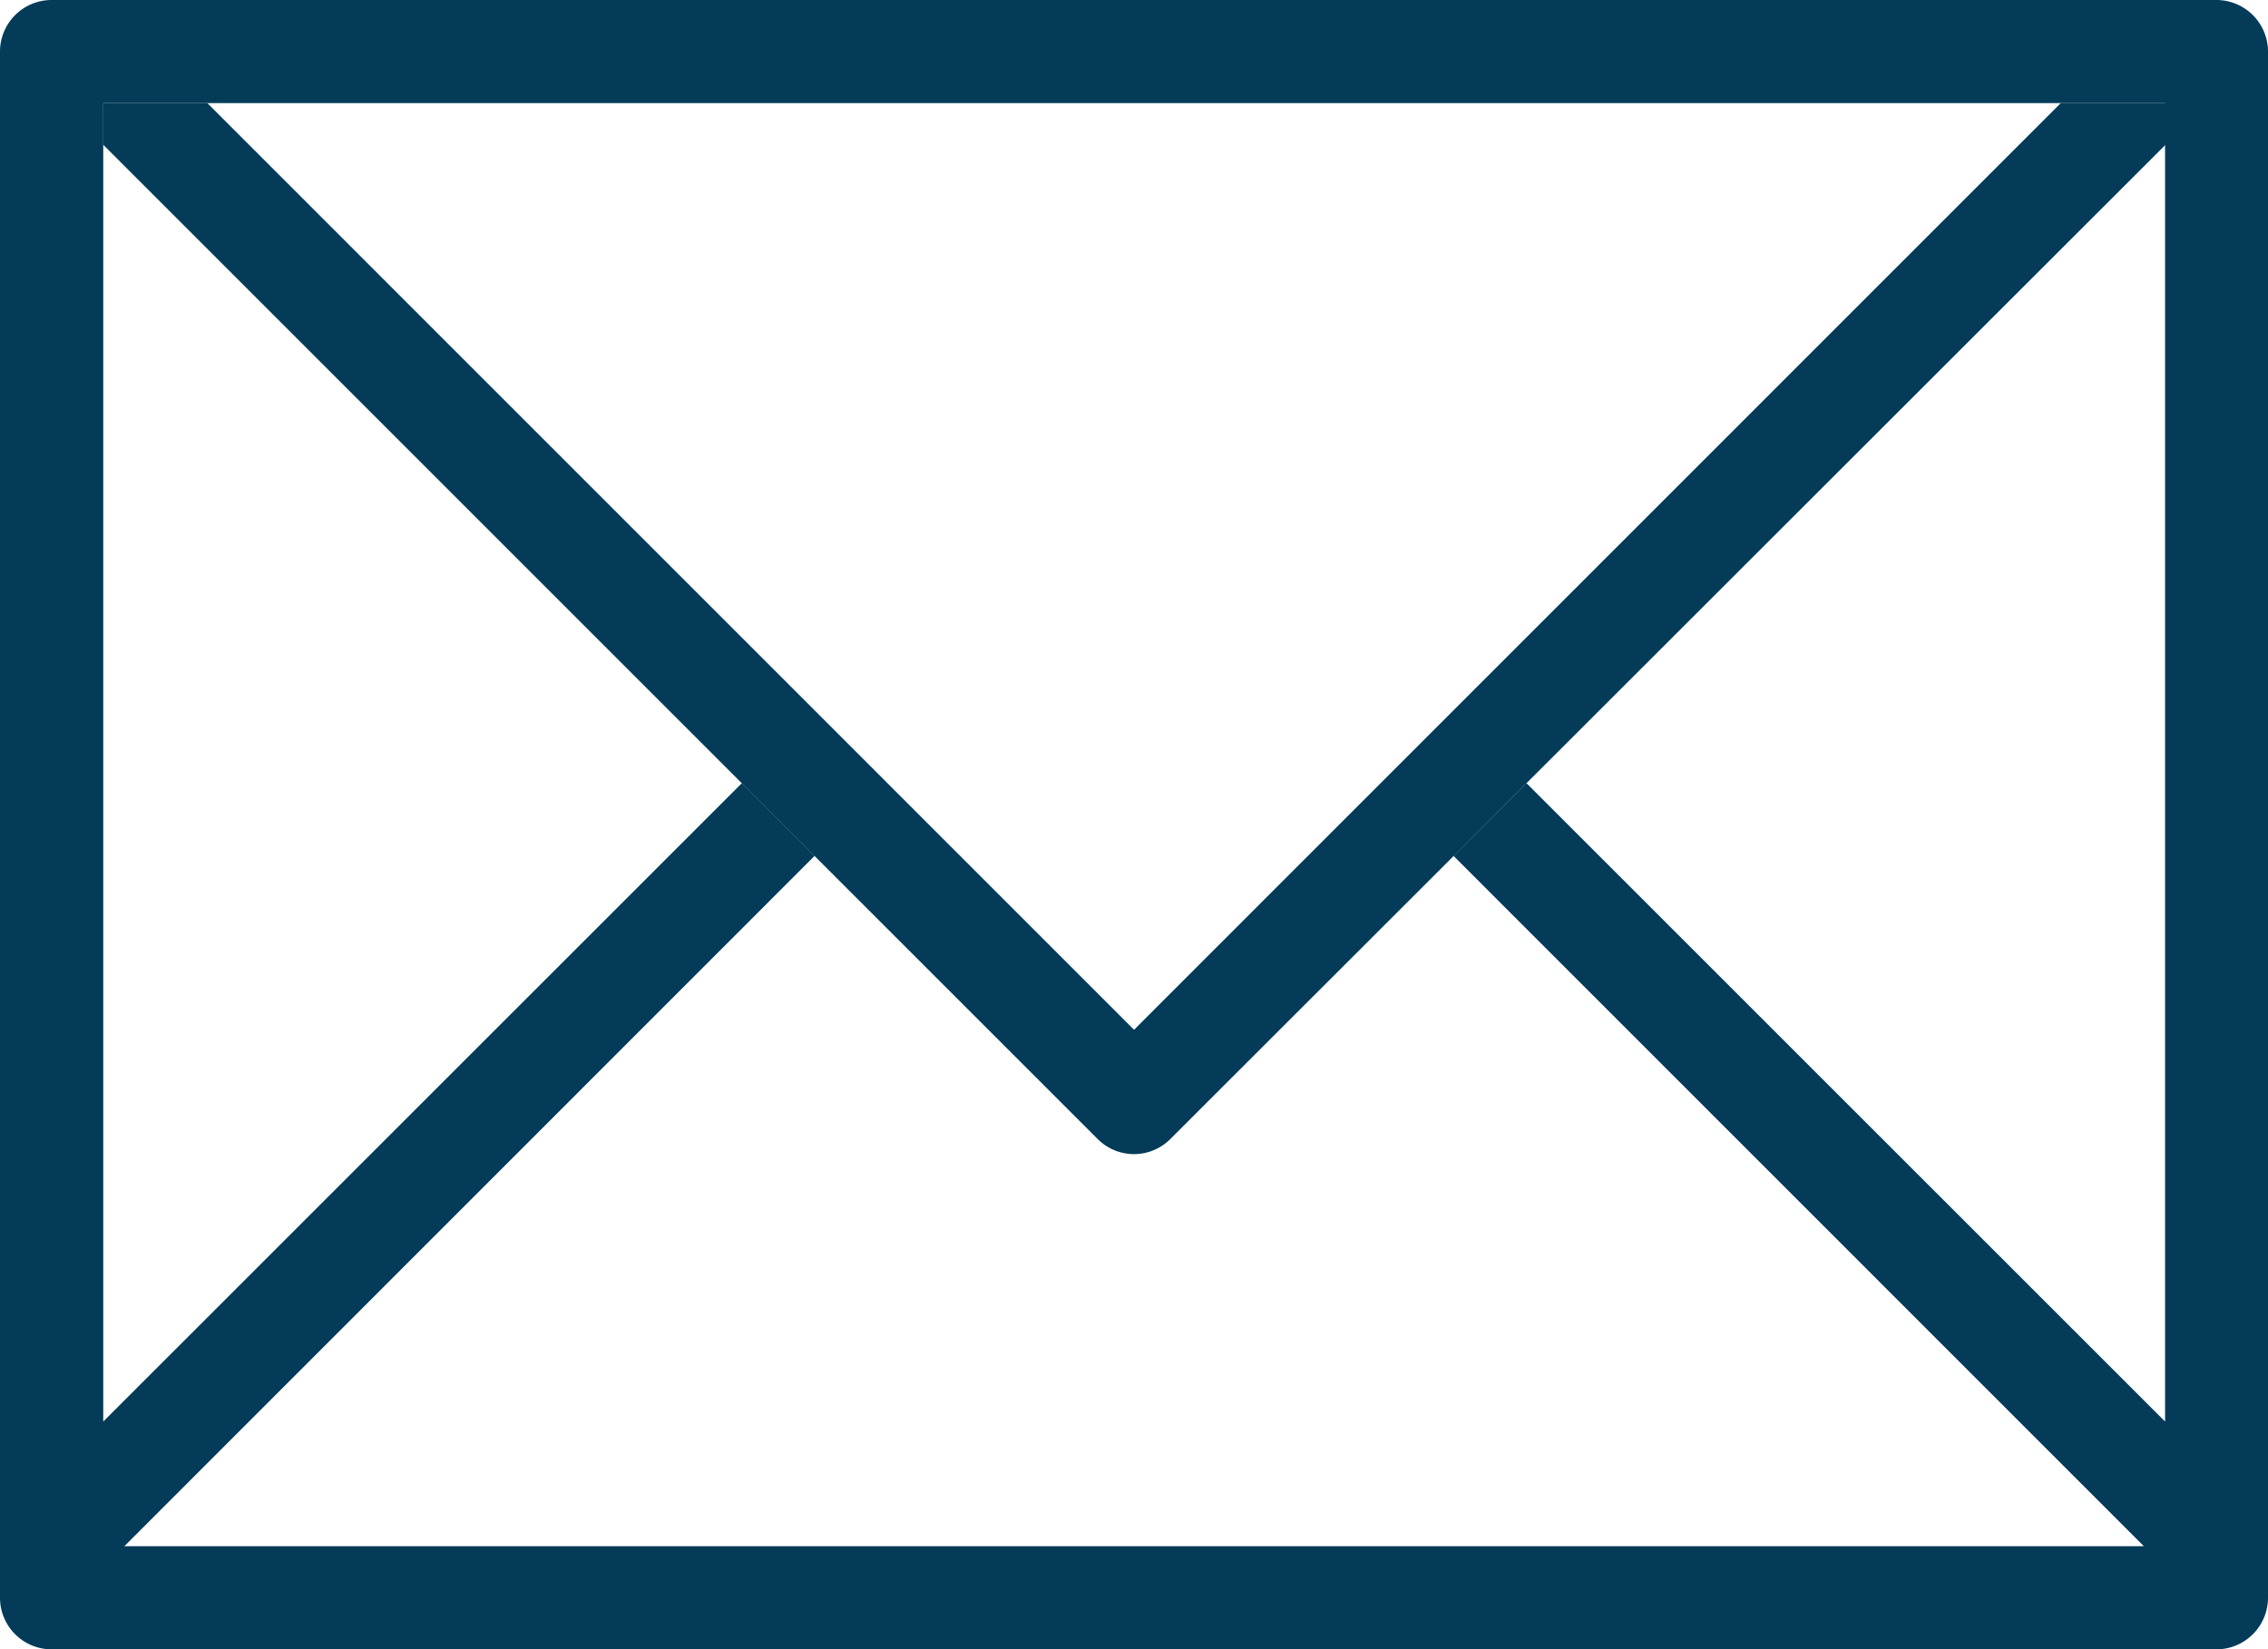
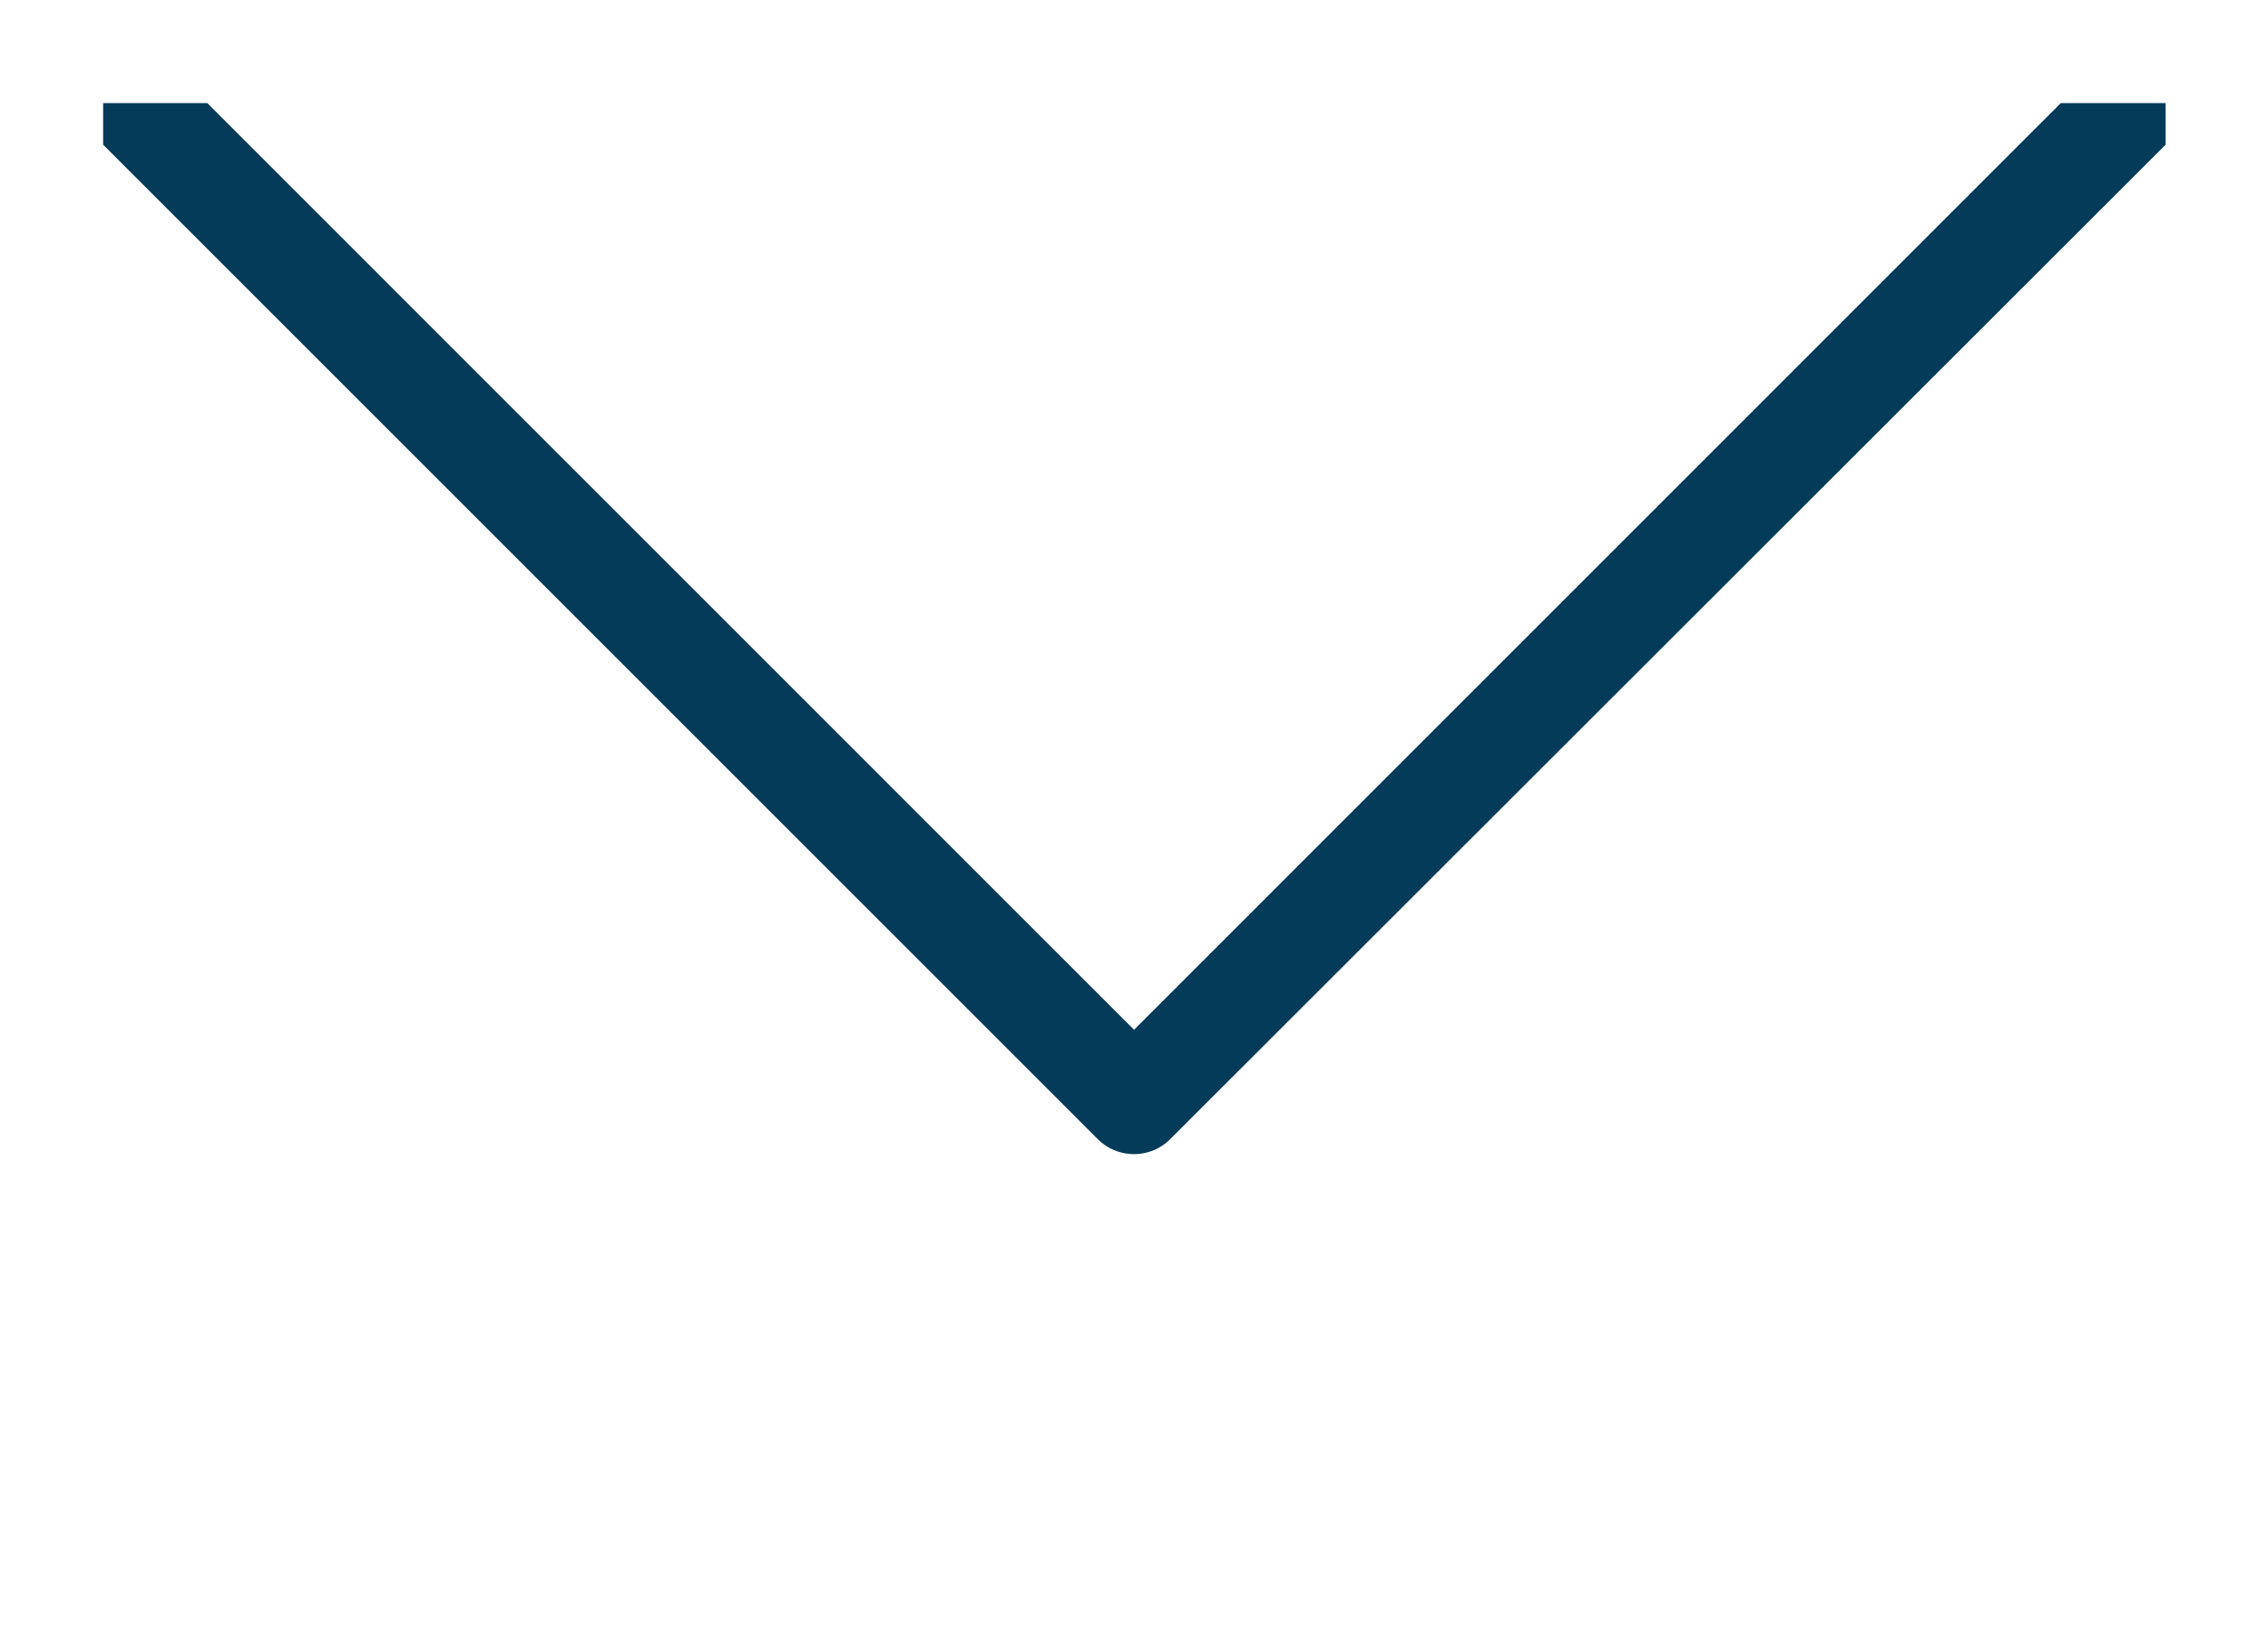
<svg xmlns="http://www.w3.org/2000/svg" id="Presseanfragen" width="20.737" height="15.083" viewBox="0 0 20.737 15.083">
-   <path id="Pfad_132" data-name="Pfad 132" d="M50.176,338.483H30.383a.472.472,0,0,0-.472.472v14.139a.472.472,0,0,0,.472.472H50.176a.472.472,0,0,0,.472-.472V338.955a.472.472,0,0,0-.472-.472Zm-.469,13-5.839-5.838-.667.665,6.312,6.313H31.048l6.311-6.313-.665-.665-5.839,5.838V339.426H49.707Zm0,0" transform="translate(-29.911 -338.483)" fill="#033b59" />
-   <path id="Pfad_133" data-name="Pfad 133" d="M49.04,339.713l-8.473,8.474-8.473-8.474h-.953v.38l9.093,9.093a.469.469,0,0,0,.665,0l9.1-9.093v-.38Zm0,0" transform="translate(-30.198 -338.77)" fill="#033b59" />
+   <path id="Pfad_133" data-name="Pfad 133" d="M49.04,339.713l-8.473,8.474-8.473-8.474h-.953v.38l9.093,9.093a.469.469,0,0,0,.665,0l9.1-9.093v-.38Z" transform="translate(-30.198 -338.77)" fill="#033b59" />
</svg>